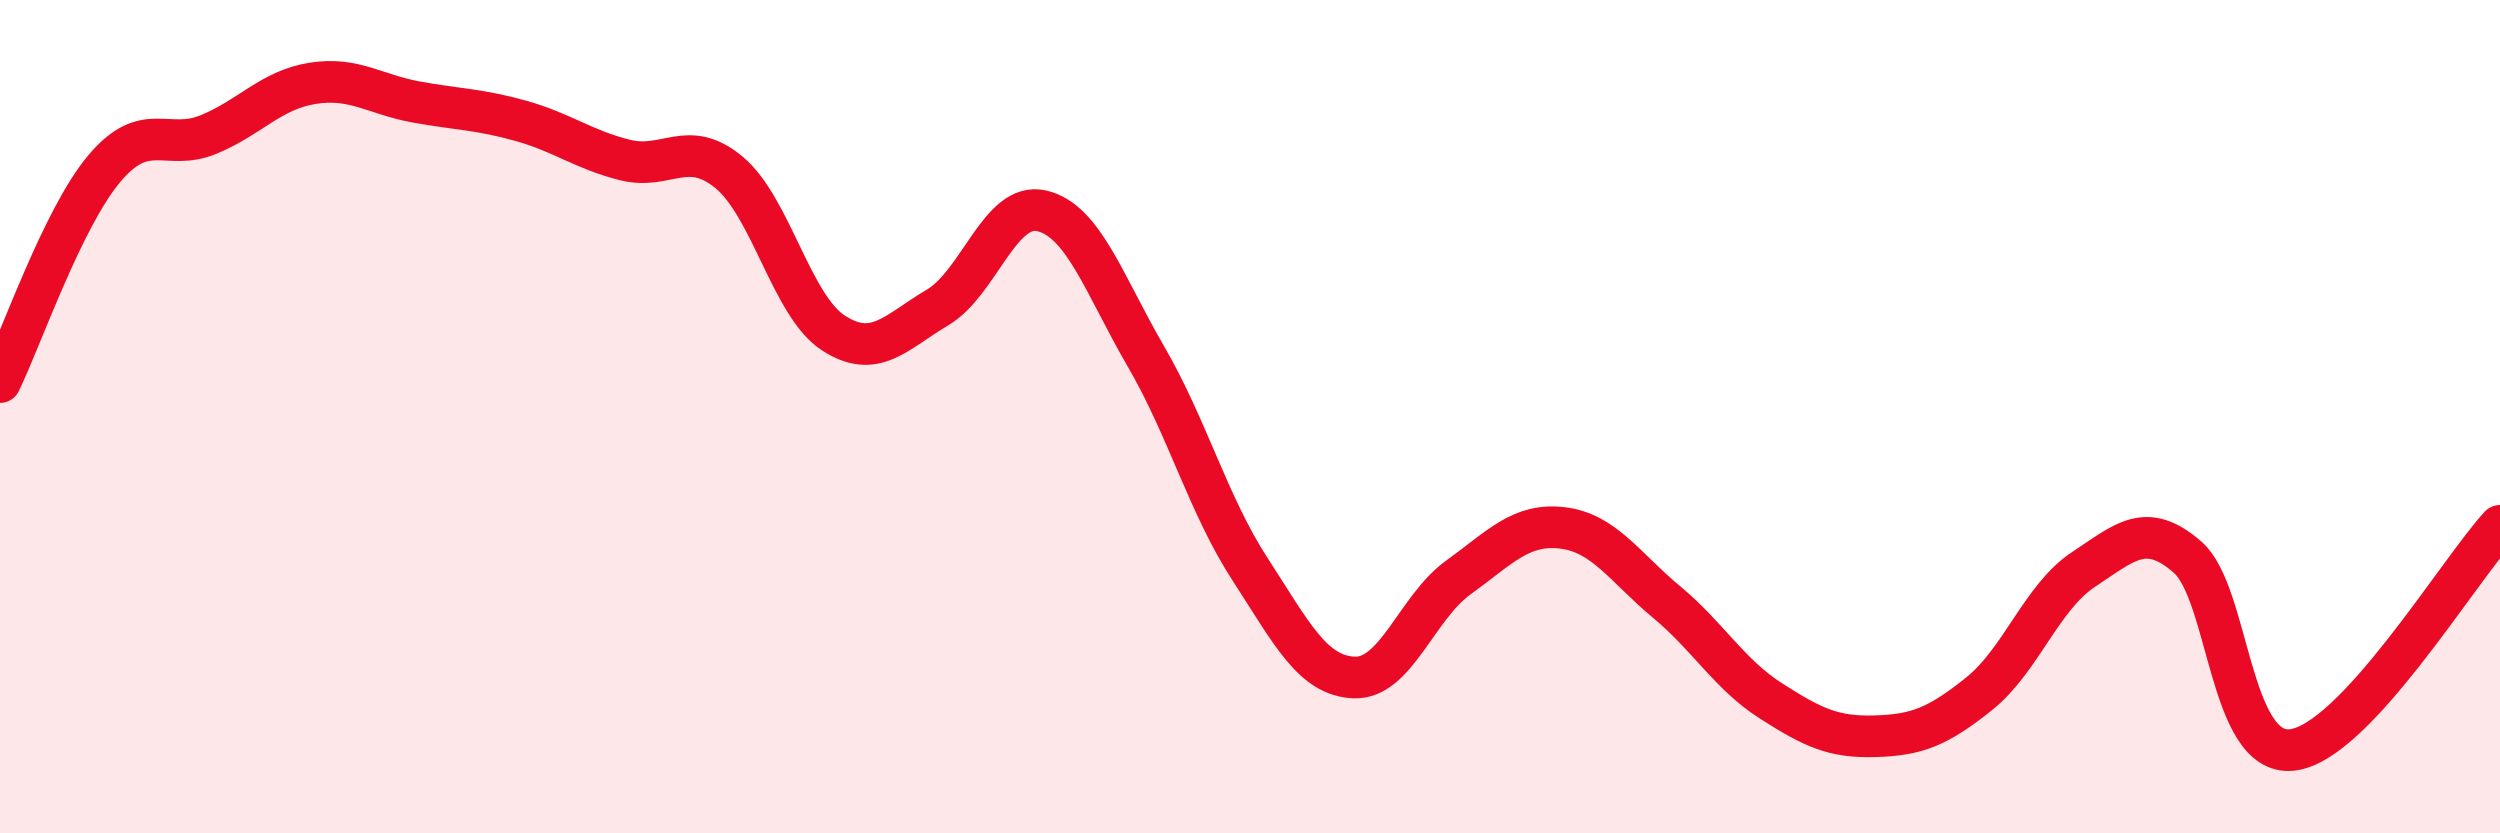
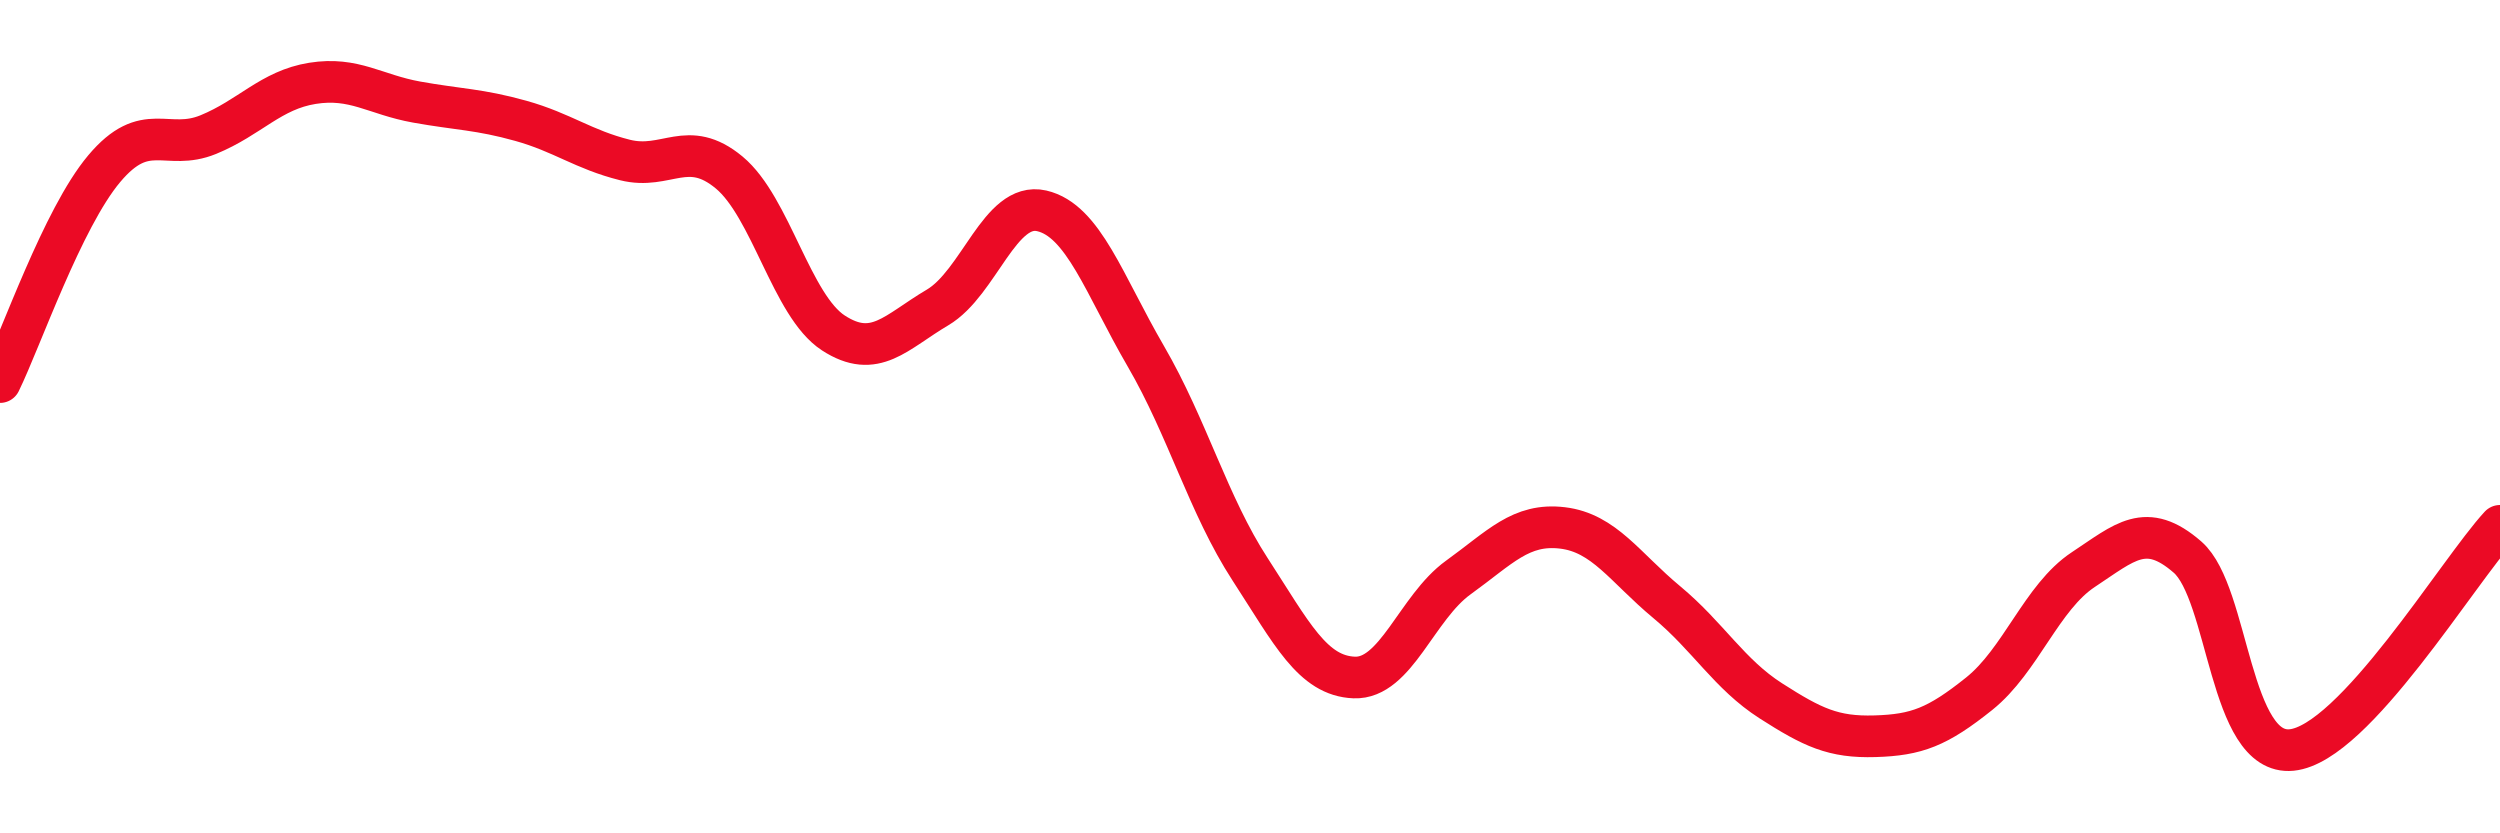
<svg xmlns="http://www.w3.org/2000/svg" width="60" height="20" viewBox="0 0 60 20">
-   <path d="M 0,9.17 C 0.5,8.15 1.5,5.24 2.5,4.05 C 3.5,2.86 4,3.64 5,3.23 C 6,2.82 6.5,2.16 7.5,2 C 8.5,1.84 9,2.27 10,2.45 C 11,2.63 11.5,2.62 12.5,2.9 C 13.5,3.18 14,3.59 15,3.84 C 16,4.09 16.5,3.31 17.5,4.14 C 18.5,4.97 19,7.34 20,7.99 C 21,8.64 21.5,7.97 22.5,7.38 C 23.5,6.79 24,4.83 25,5.06 C 26,5.29 26.5,6.83 27.5,8.55 C 28.5,10.27 29,12.12 30,13.66 C 31,15.2 31.5,16.22 32.5,16.26 C 33.5,16.3 34,14.58 35,13.86 C 36,13.14 36.5,12.55 37.5,12.67 C 38.5,12.79 39,13.62 40,14.45 C 41,15.28 41.5,16.18 42.5,16.82 C 43.5,17.46 44,17.7 45,17.67 C 46,17.64 46.5,17.45 47.5,16.65 C 48.5,15.85 49,14.33 50,13.67 C 51,13.01 51.5,12.5 52.5,13.37 C 53.5,14.24 53.5,18.15 55,18 C 56.5,17.85 59,13.7 60,12.62L60 20L0 20Z" fill="#EB0A25" opacity="0.1" stroke-linecap="round" stroke-linejoin="round" />
  <path d="M 0,9.17 C 0.5,8.15 1.5,5.24 2.5,4.05 C 3.5,2.86 4,3.64 5,3.23 C 6,2.82 6.5,2.16 7.5,2 C 8.5,1.84 9,2.27 10,2.45 C 11,2.63 11.5,2.62 12.5,2.9 C 13.5,3.18 14,3.59 15,3.84 C 16,4.09 16.5,3.31 17.5,4.14 C 18.5,4.97 19,7.34 20,7.99 C 21,8.64 21.5,7.97 22.5,7.38 C 23.5,6.79 24,4.83 25,5.06 C 26,5.29 26.5,6.83 27.5,8.55 C 28.5,10.27 29,12.12 30,13.66 C 31,15.2 31.5,16.22 32.5,16.26 C 33.5,16.3 34,14.58 35,13.86 C 36,13.14 36.5,12.55 37.5,12.67 C 38.5,12.79 39,13.62 40,14.45 C 41,15.28 41.5,16.18 42.5,16.82 C 43.5,17.46 44,17.7 45,17.67 C 46,17.64 46.5,17.45 47.5,16.65 C 48.5,15.85 49,14.33 50,13.67 C 51,13.01 51.5,12.5 52.5,13.37 C 53.5,14.24 53.5,18.15 55,18 C 56.5,17.85 59,13.7 60,12.62" stroke="#EB0A25" stroke-width="1" fill="none" stroke-linecap="round" stroke-linejoin="round" />
</svg>